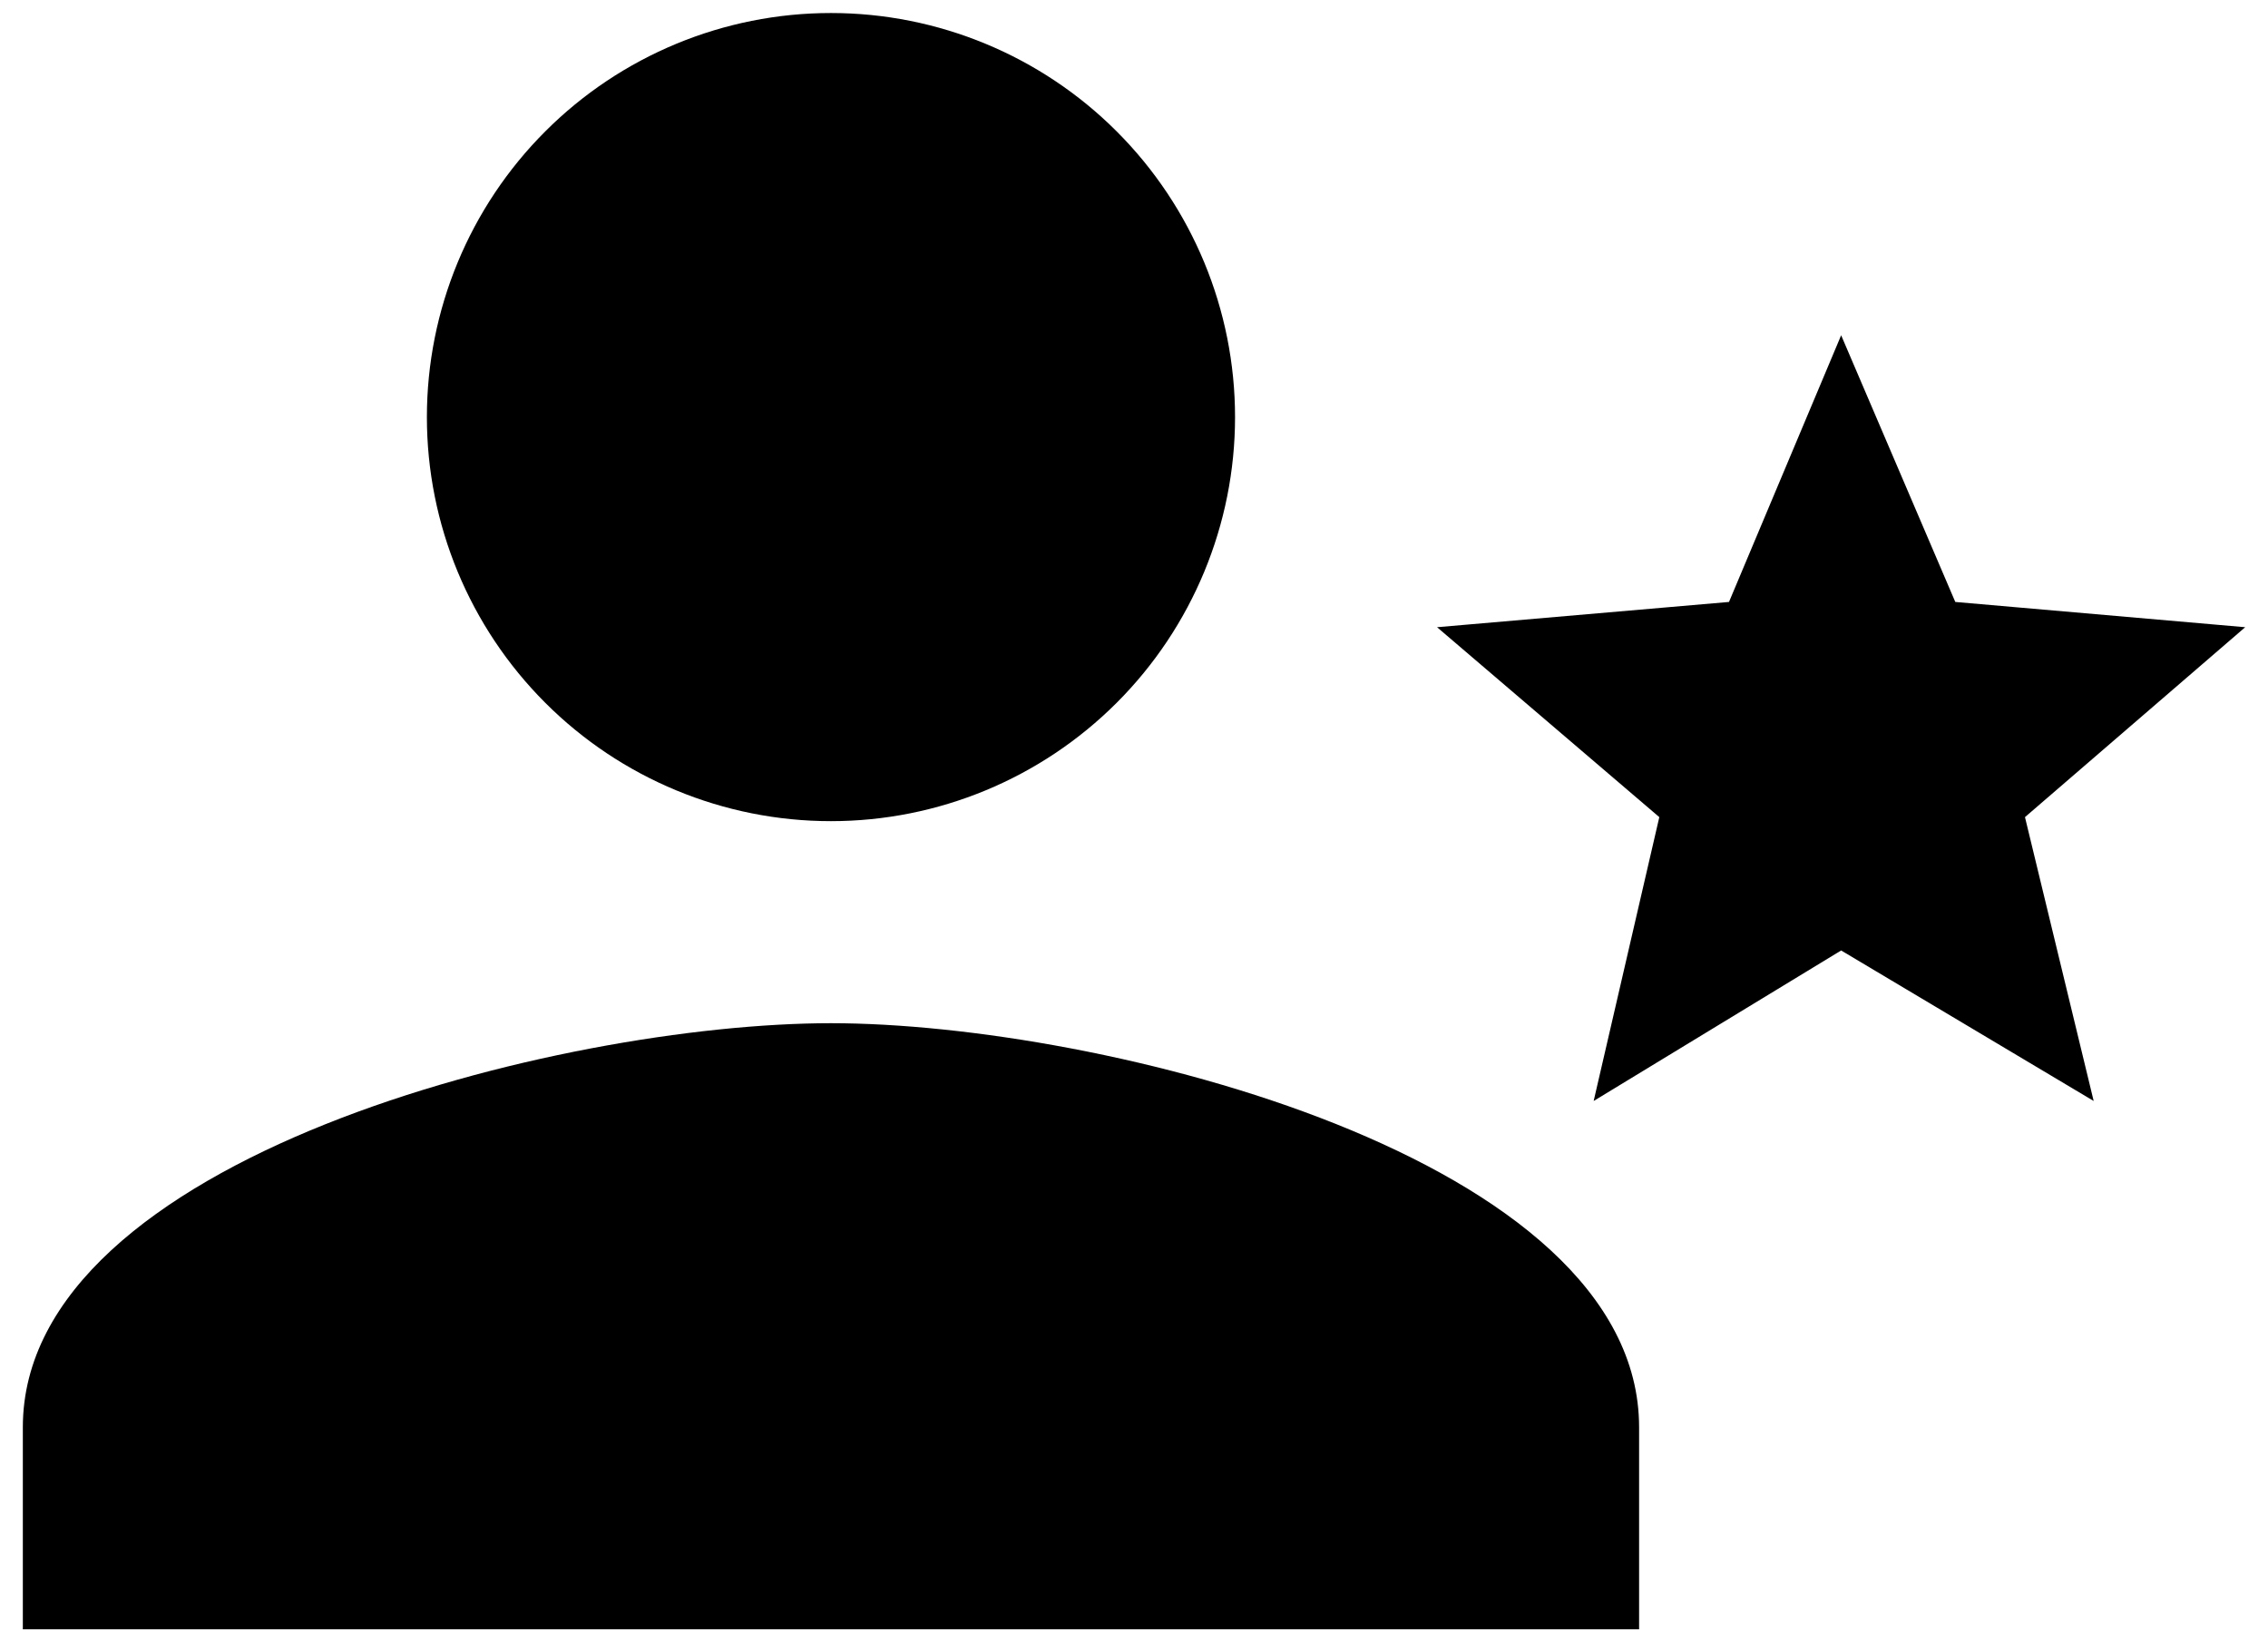
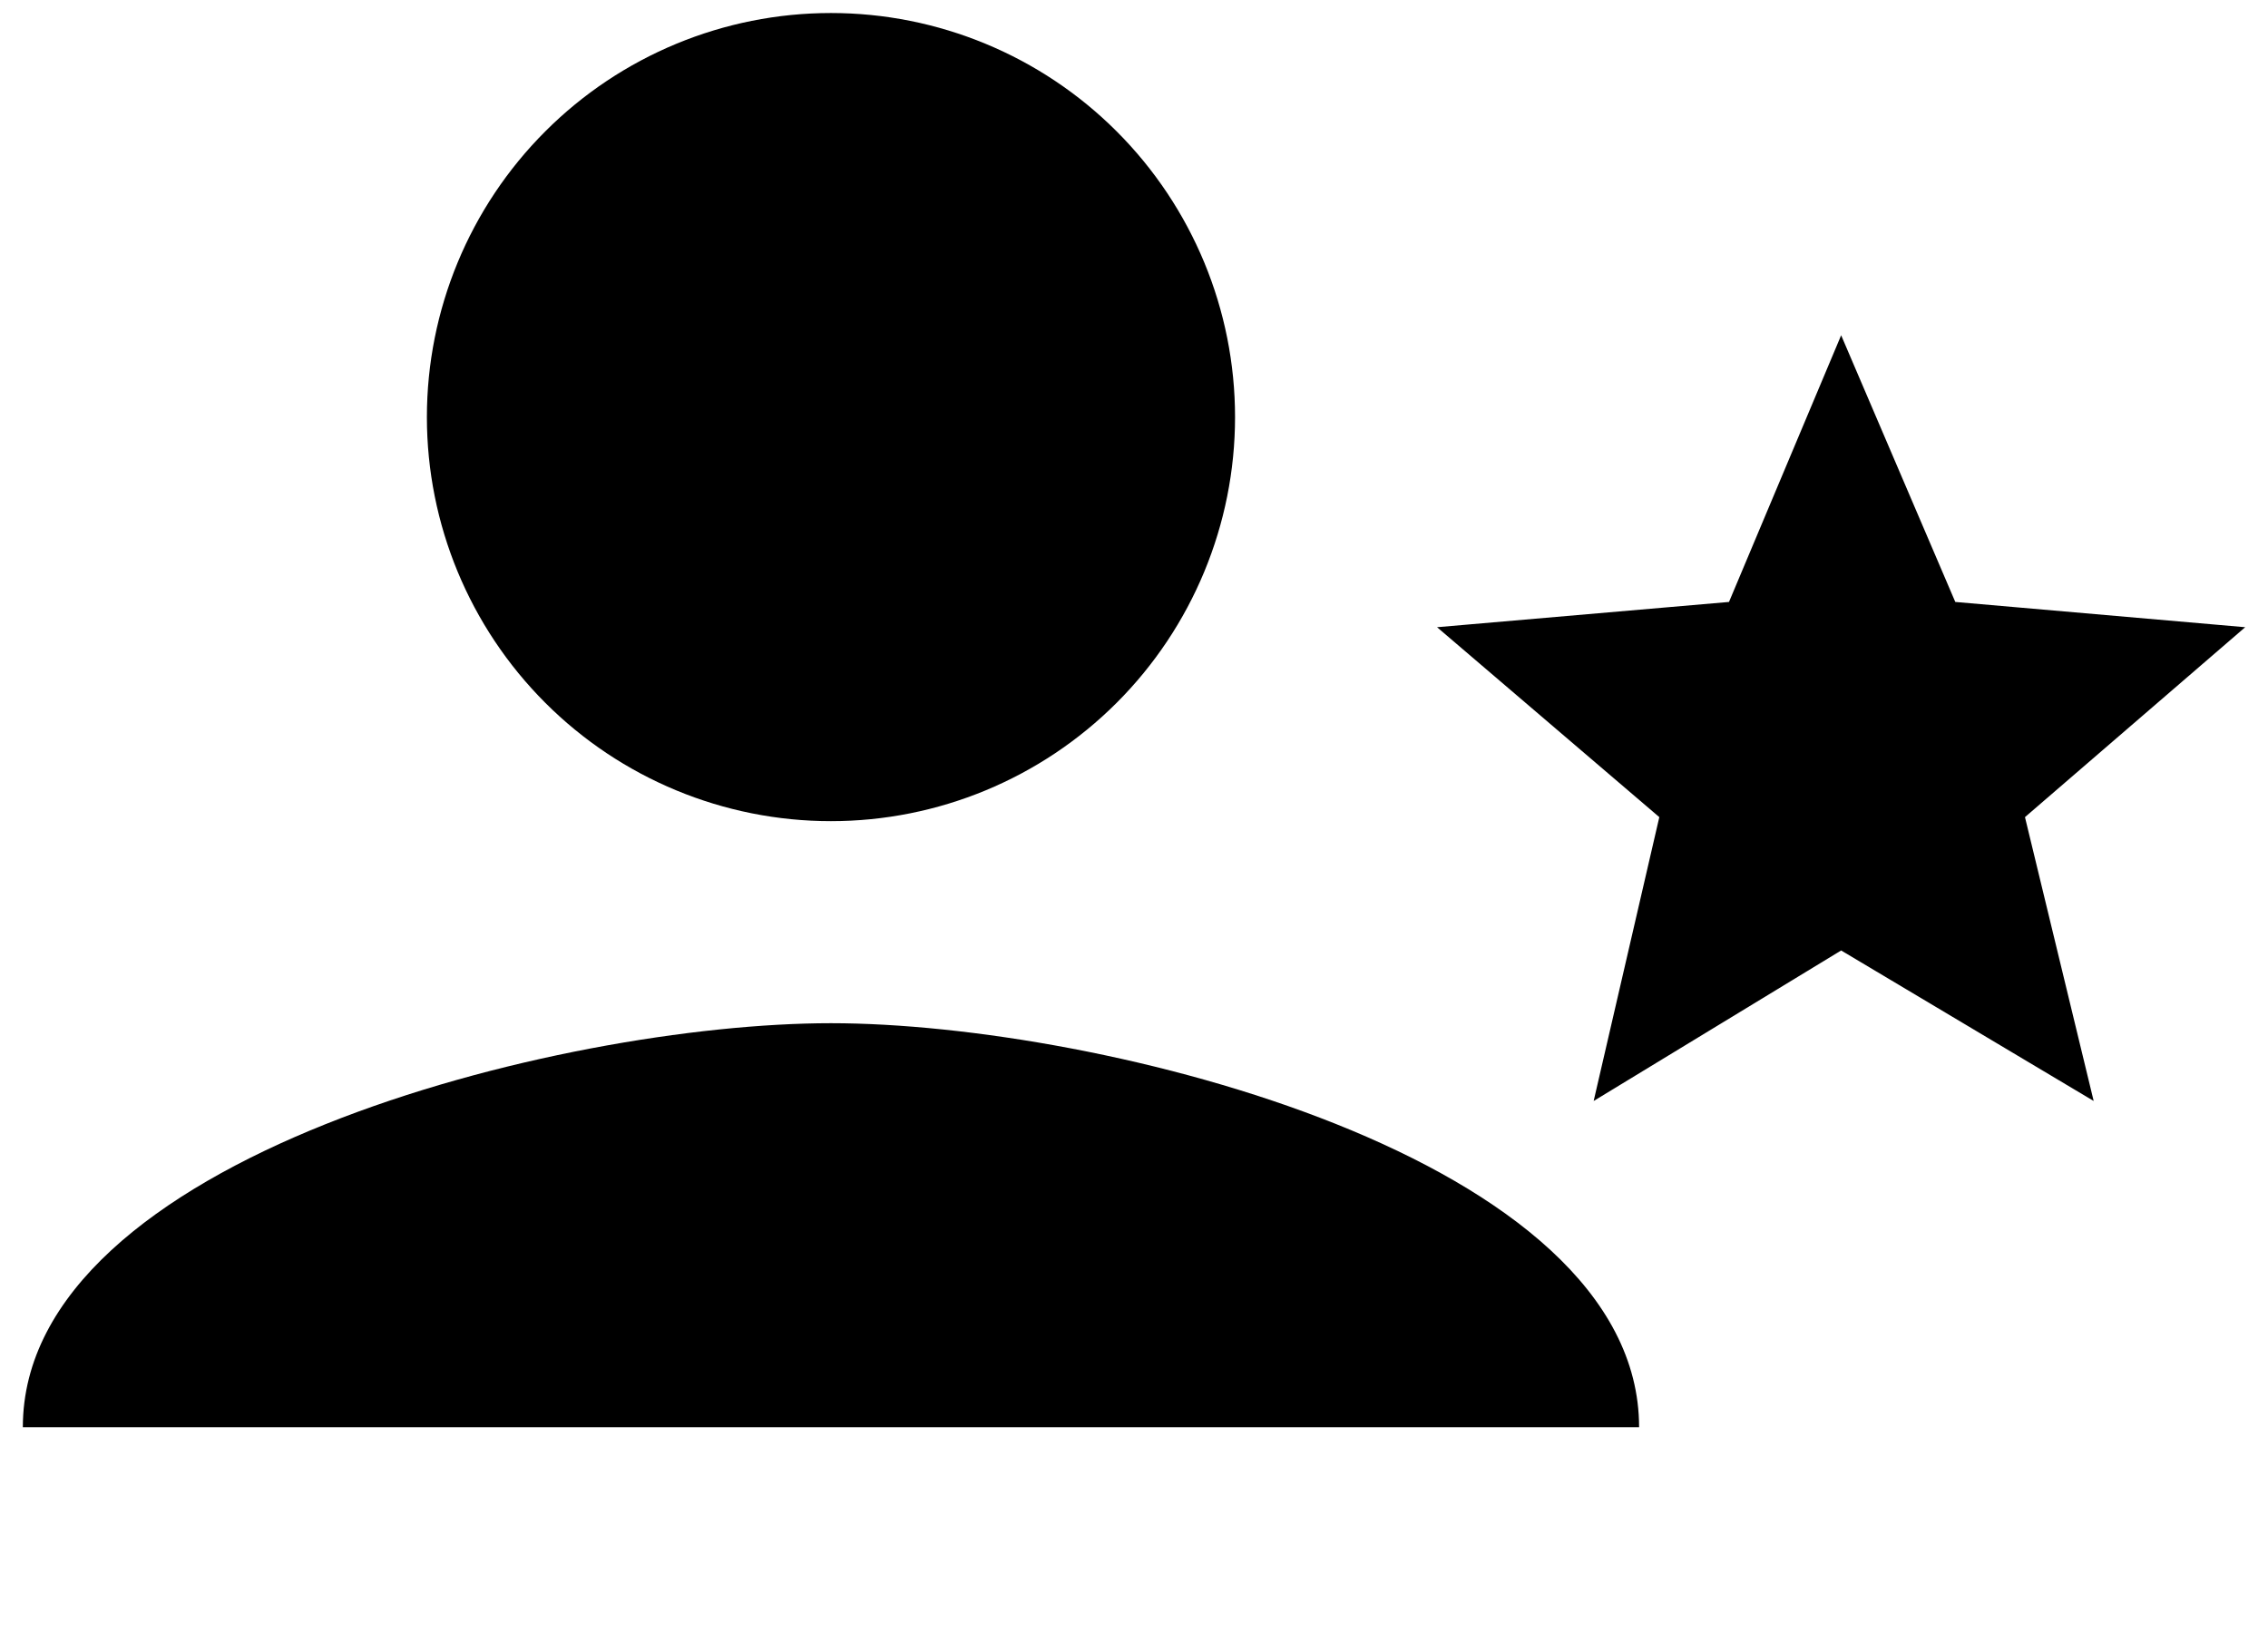
<svg xmlns="http://www.w3.org/2000/svg" width="58" height="42" viewBox="0 0 58 42" fill="none">
-   <path d="M21.25 26.167C28.148 26.167 41.917 29.602 41.917 36.5V41.667H0.584V36.5C0.584 29.602 14.353 26.167 21.25 26.167ZM21.25 21C18.51 21 15.881 19.911 13.944 17.973C12.006 16.035 10.917 13.407 10.917 10.667C10.917 7.926 12.006 5.298 13.944 3.36C15.881 1.422 18.51 0.333 21.25 0.333C23.991 0.333 26.619 1.422 28.557 3.36C30.495 5.298 31.584 7.926 31.584 10.667C31.584 13.407 30.495 16.035 28.557 17.973C26.619 19.911 23.991 21 21.25 21ZM47.084 24.307L40.755 28.156L42.434 20.897L36.75 16.04L44.216 15.394L47.084 8.574L50.003 15.394L57.417 16.04L51.785 20.897L53.542 28.156L47.084 24.307Z" fill="black" />
+   <path d="M21.25 26.167C28.148 26.167 41.917 29.602 41.917 36.5H0.584V36.5C0.584 29.602 14.353 26.167 21.25 26.167ZM21.25 21C18.51 21 15.881 19.911 13.944 17.973C12.006 16.035 10.917 13.407 10.917 10.667C10.917 7.926 12.006 5.298 13.944 3.36C15.881 1.422 18.51 0.333 21.25 0.333C23.991 0.333 26.619 1.422 28.557 3.36C30.495 5.298 31.584 7.926 31.584 10.667C31.584 13.407 30.495 16.035 28.557 17.973C26.619 19.911 23.991 21 21.25 21ZM47.084 24.307L40.755 28.156L42.434 20.897L36.75 16.04L44.216 15.394L47.084 8.574L50.003 15.394L57.417 16.04L51.785 20.897L53.542 28.156L47.084 24.307Z" fill="black" />
</svg>